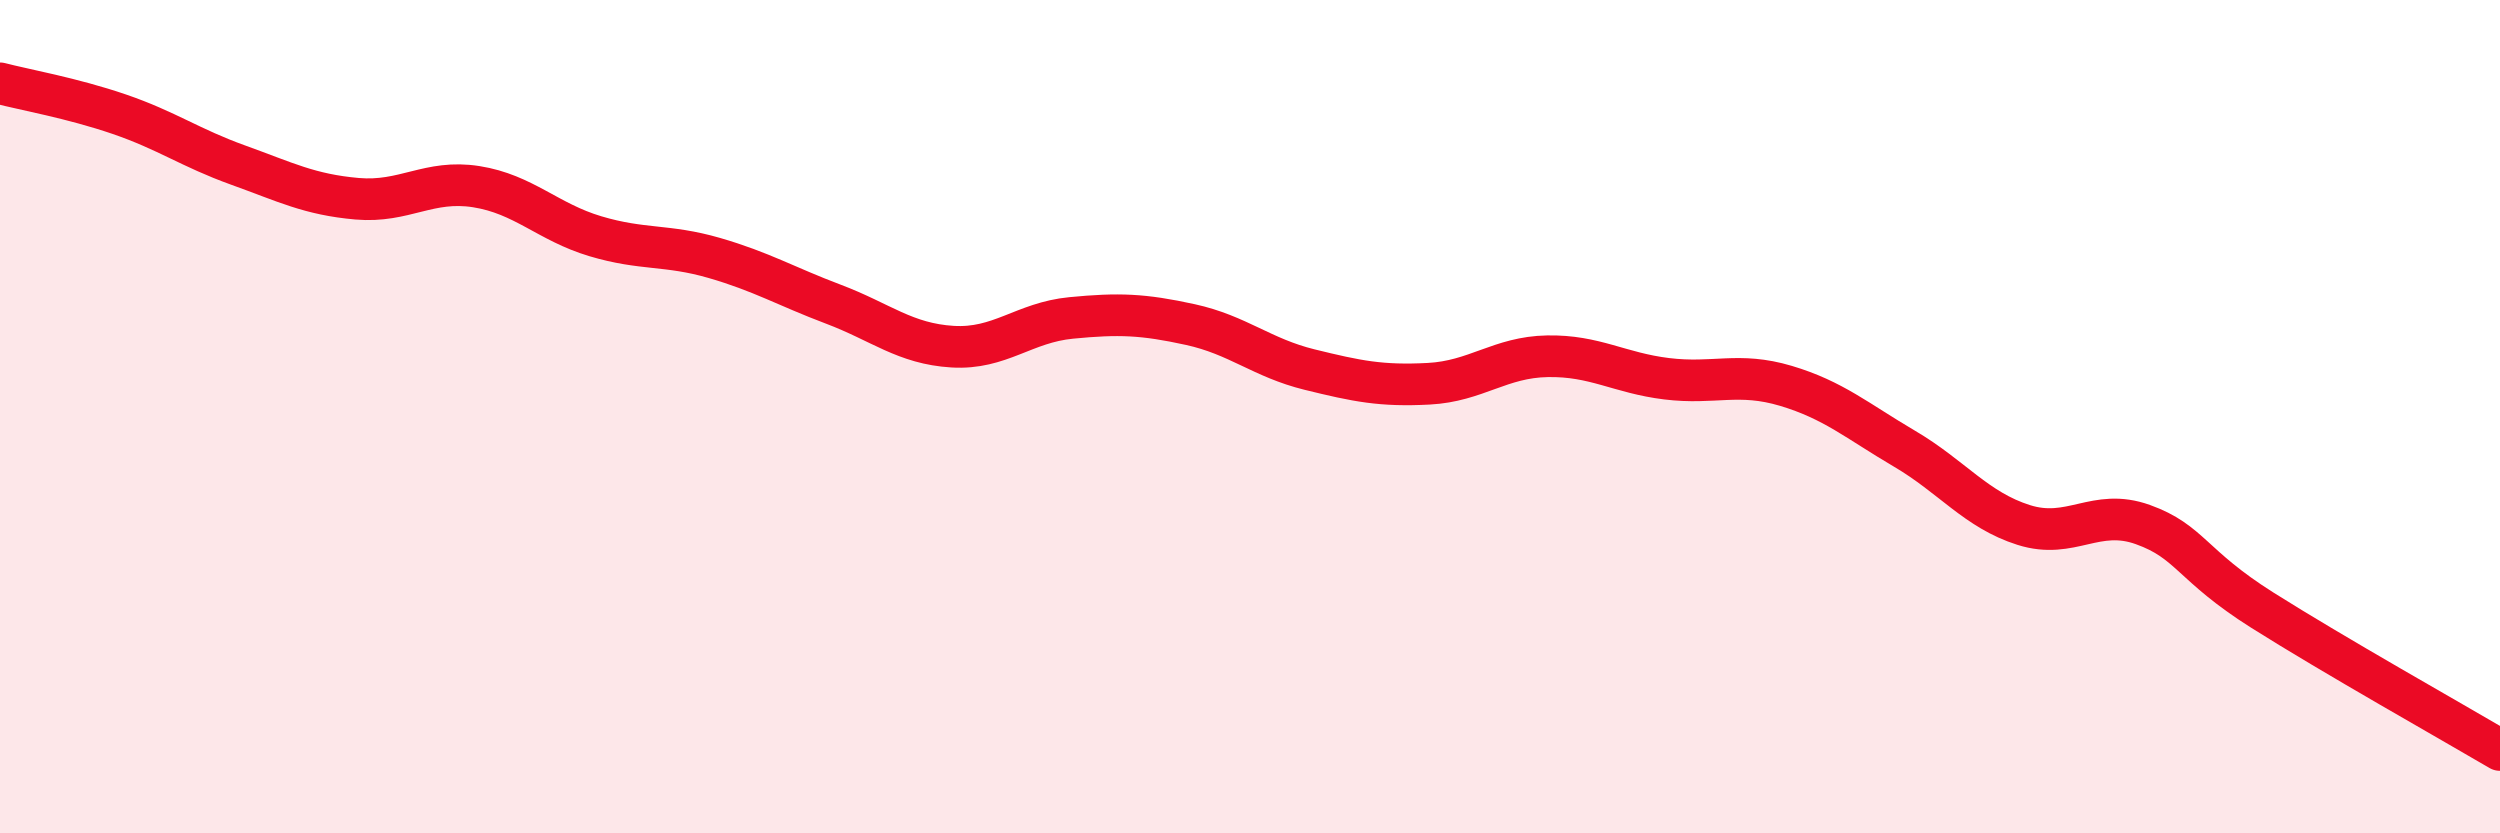
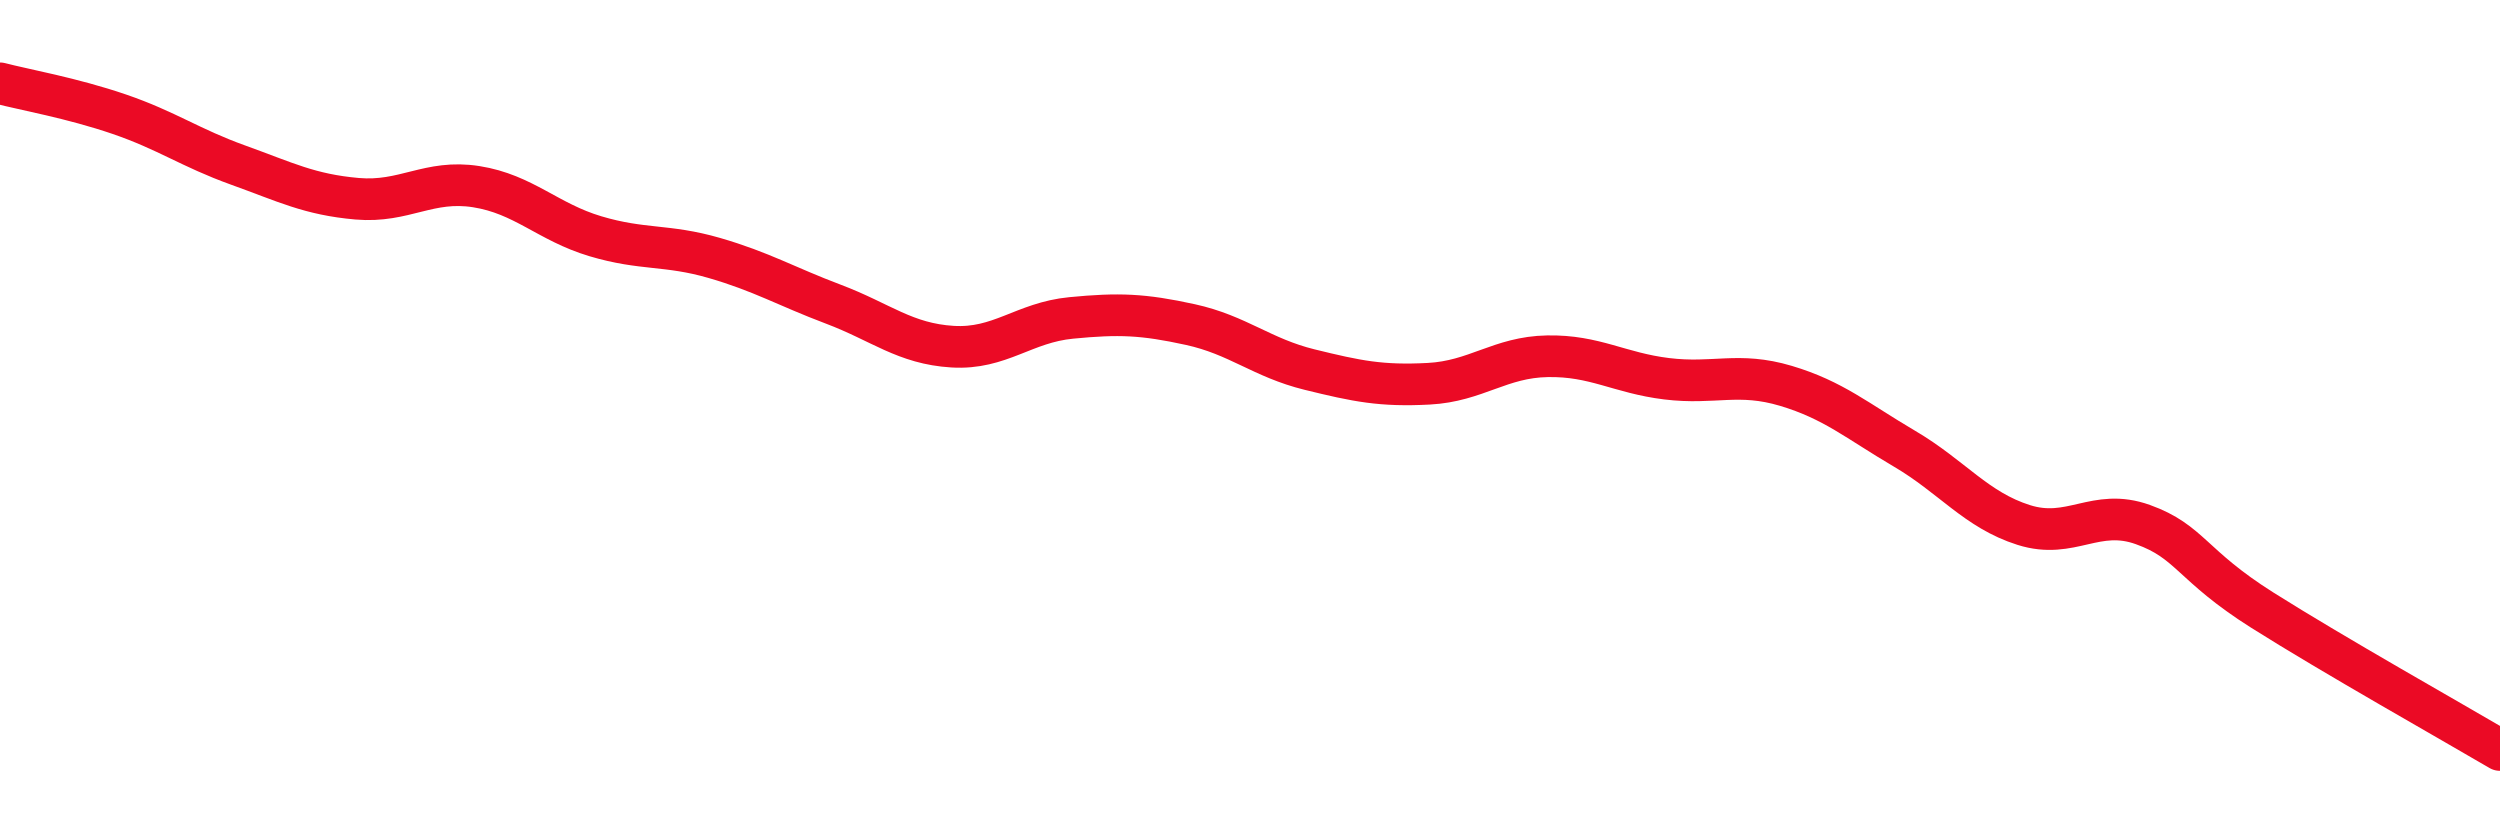
<svg xmlns="http://www.w3.org/2000/svg" width="60" height="20" viewBox="0 0 60 20">
-   <path d="M 0,2 C 0.57,2.15 1.72,2.35 2.86,2.74 C 4,3.13 4.57,3.55 5.71,3.96 C 6.85,4.37 7.43,4.67 8.57,4.77 C 9.71,4.87 10.29,4.3 11.43,4.48 C 12.57,4.66 13.15,5.33 14.29,5.67 C 15.43,6.01 16,5.86 17.14,6.19 C 18.28,6.52 18.86,6.87 20,7.3 C 21.14,7.73 21.72,8.25 22.86,8.32 C 24,8.39 24.57,7.74 25.71,7.63 C 26.85,7.52 27.43,7.54 28.57,7.79 C 29.71,8.04 30.29,8.59 31.43,8.87 C 32.57,9.15 33.15,9.27 34.29,9.21 C 35.43,9.15 36,8.57 37.14,8.55 C 38.28,8.53 38.86,8.95 40,9.09 C 41.14,9.23 41.72,8.92 42.86,9.26 C 44,9.6 44.57,10.1 45.71,10.77 C 46.85,11.44 47.43,12.24 48.57,12.6 C 49.71,12.96 50.29,12.18 51.43,12.59 C 52.57,13 52.58,13.56 54.29,14.64 C 56,15.72 58.86,17.33 60,18L60 20L0 20Z" fill="#EB0A25" opacity="0.1" stroke-linecap="round" stroke-linejoin="round" />
  <path d="M 0,2 C 0.57,2.15 1.72,2.35 2.86,2.74 C 4,3.13 4.57,3.55 5.71,3.96 C 6.85,4.37 7.43,4.67 8.57,4.77 C 9.71,4.87 10.29,4.3 11.43,4.48 C 12.57,4.66 13.15,5.33 14.29,5.67 C 15.43,6.01 16,5.86 17.14,6.19 C 18.28,6.52 18.86,6.87 20,7.3 C 21.14,7.73 21.72,8.25 22.86,8.32 C 24,8.39 24.57,7.74 25.71,7.63 C 26.85,7.52 27.43,7.54 28.57,7.79 C 29.71,8.04 30.29,8.59 31.43,8.87 C 32.57,9.15 33.15,9.27 34.29,9.21 C 35.43,9.15 36,8.57 37.14,8.55 C 38.28,8.53 38.86,8.95 40,9.09 C 41.14,9.23 41.72,8.92 42.86,9.26 C 44,9.6 44.57,10.1 45.71,10.77 C 46.85,11.44 47.43,12.24 48.57,12.6 C 49.71,12.96 50.29,12.18 51.43,12.59 C 52.57,13 52.58,13.56 54.29,14.64 C 56,15.72 58.86,17.33 60,18" stroke="#EB0A25" stroke-width="1" fill="none" stroke-linecap="round" stroke-linejoin="round" />
</svg>